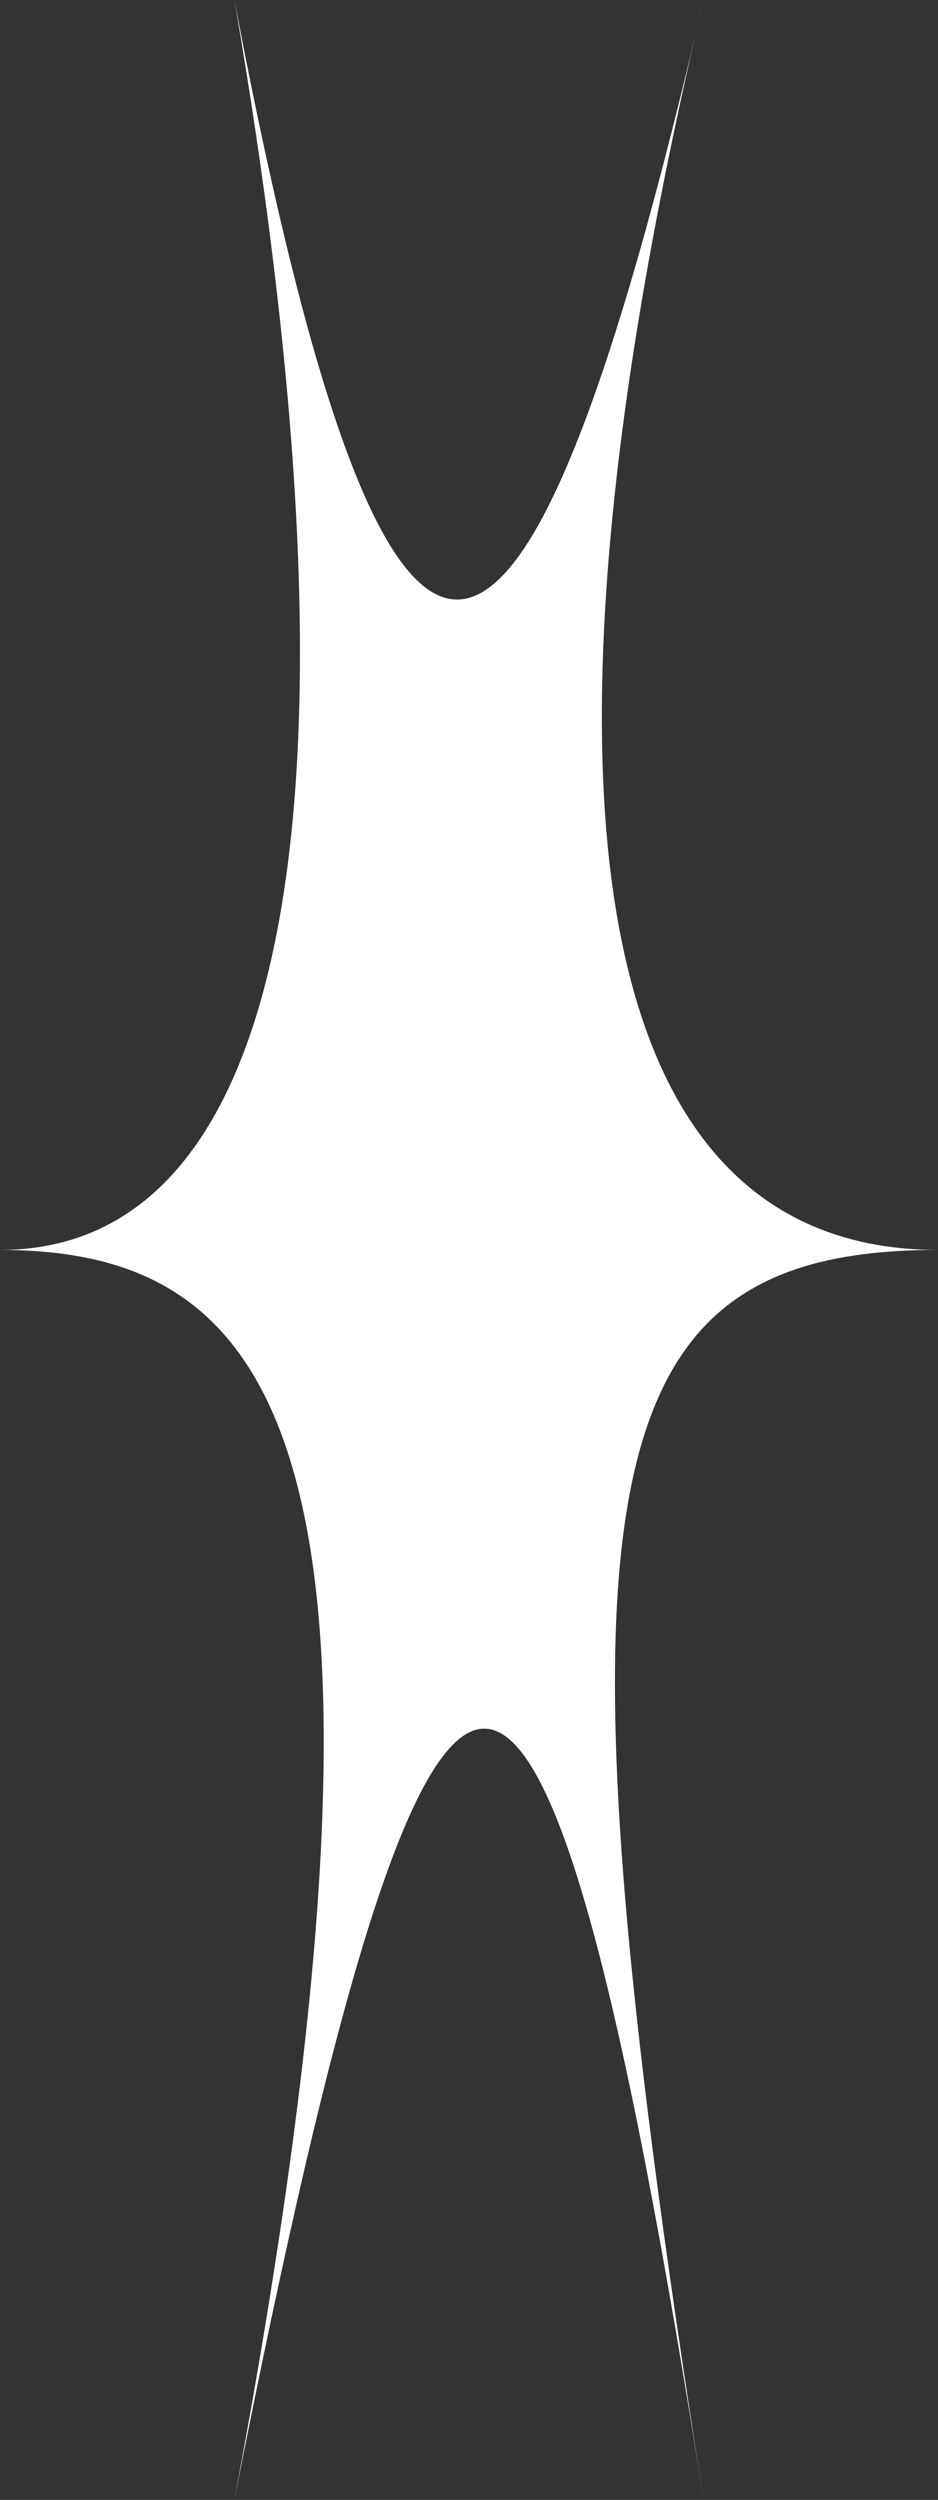
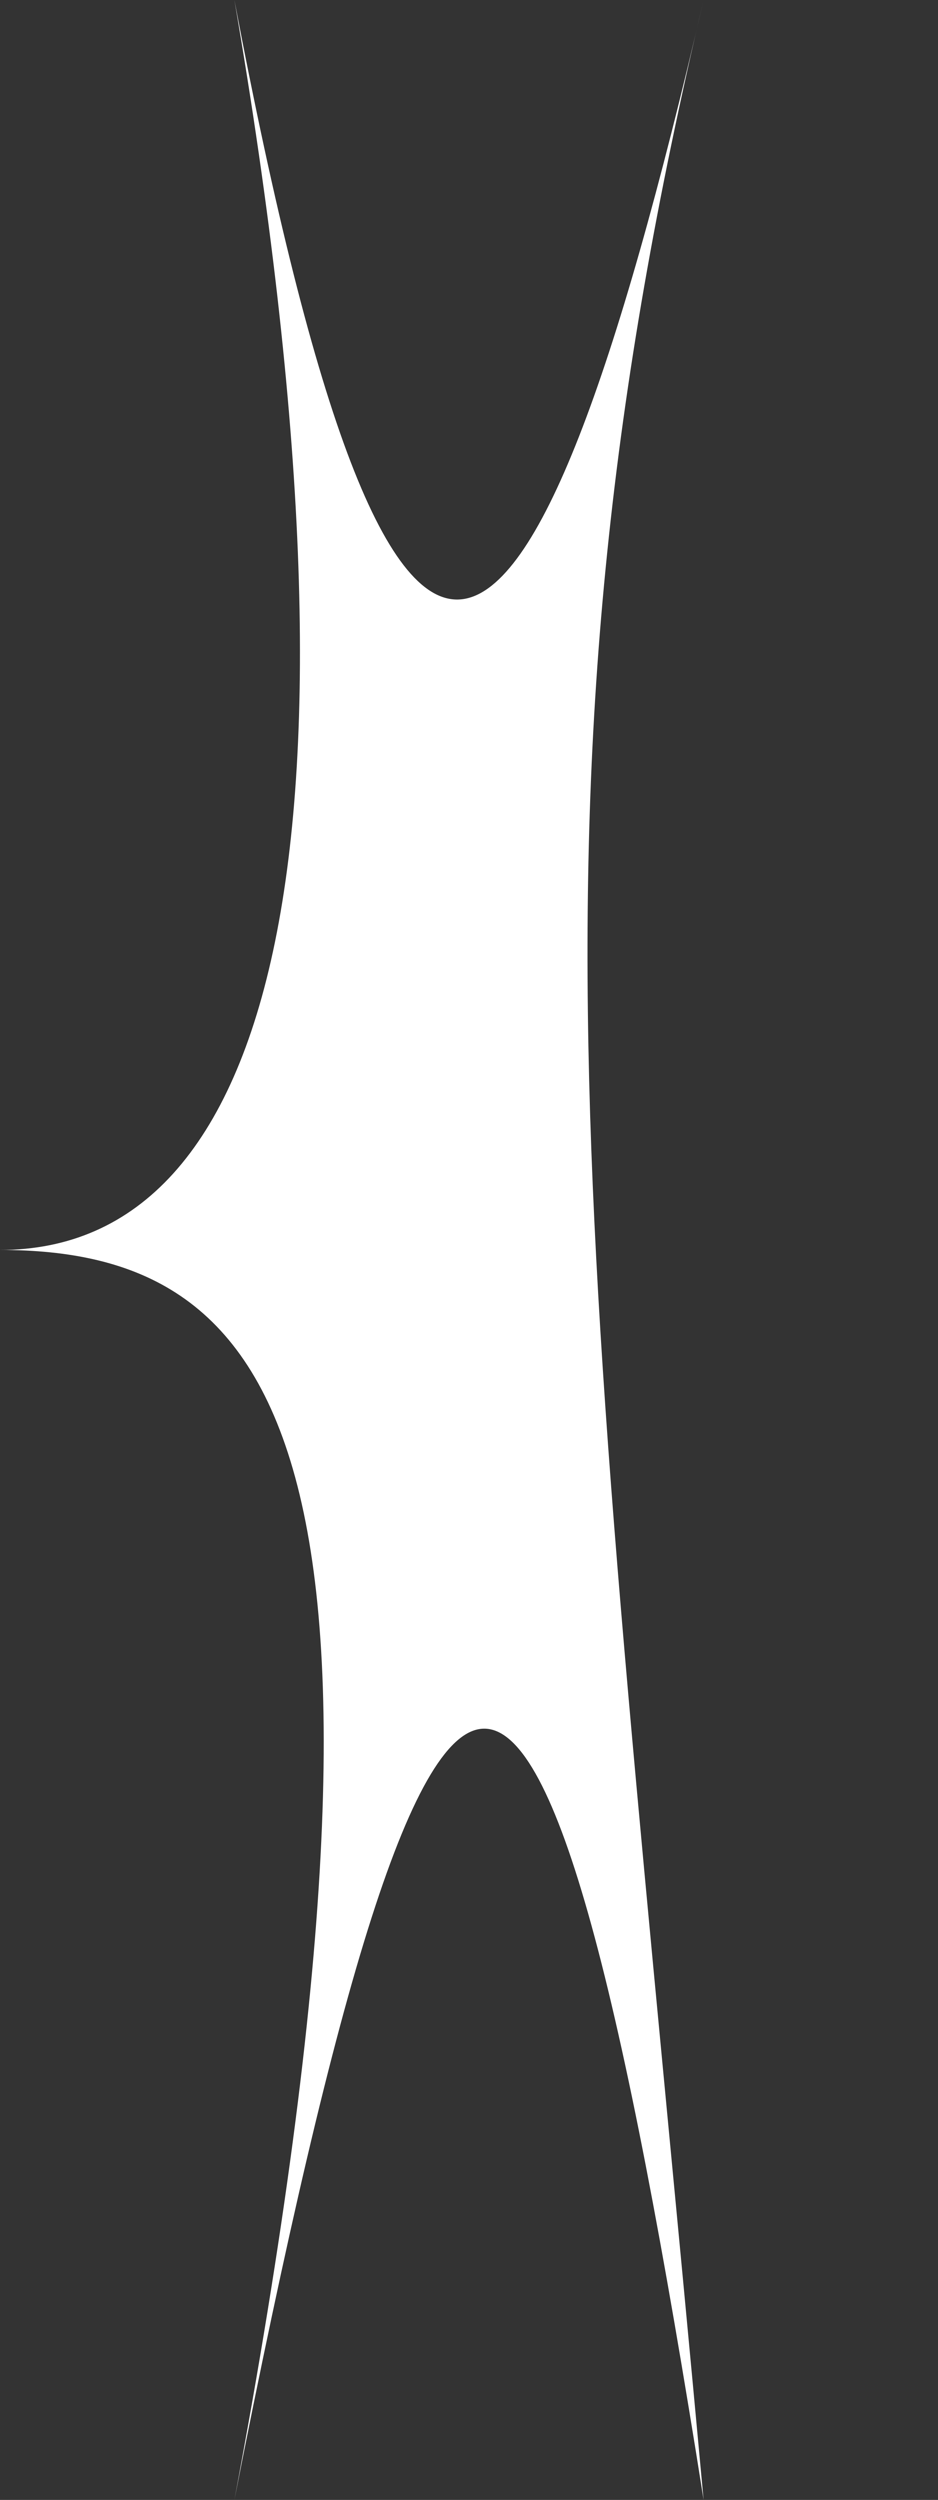
<svg xmlns="http://www.w3.org/2000/svg" version="1.1" x="0px" y="0px" viewBox="0 0 225.3 600" style="enable-background:new 0 0 225.3 600; fill:white" xml:space="preserve">
  <rect x="0" y="0" width="225.3" height="600" fill="#333333" stroke="none" />
  <style type="text/css">
	.st0{fill:none;stroke:#CCCCCC;stroke-miterlimit:10;stroke-dasharray:3,3;}
	.st1{fill:none;stroke:#CCCCCC;stroke-miterlimit:10;stroke-dasharray:2.999,2.999;}
	.st2{fill:none;stroke:#CCCCCC;stroke-miterlimit:10;stroke-dasharray:3.002,3.002;}
	.st3{fill:none;stroke:#CCCCCC;stroke-miterlimit:10;stroke-dasharray:3.002,3.002;}
</style>
  <g id="Layer_1">
</g>
  <g id="Layer_2">
-     <path d="M169,0c-42,180.7-74.2,202.7-112.7,0C91.2,202.7,66.2,300,0,300c66.2,0,104.1,45.5,56.3,300c49.2-250.1,74.2-243.5,112.7,0   c-38.5-243.5-27.7-300.1,56.3-300C141.3,299.9,123.4,191.7,169,0" />
+     <path d="M169,0c-42,180.7-74.2,202.7-112.7,0C91.2,202.7,66.2,300,0,300c66.2,0,104.1,45.5,56.3,300c49.2-250.1,74.2-243.5,112.7,0   C141.3,299.9,123.4,191.7,169,0" />
  </g>
</svg>